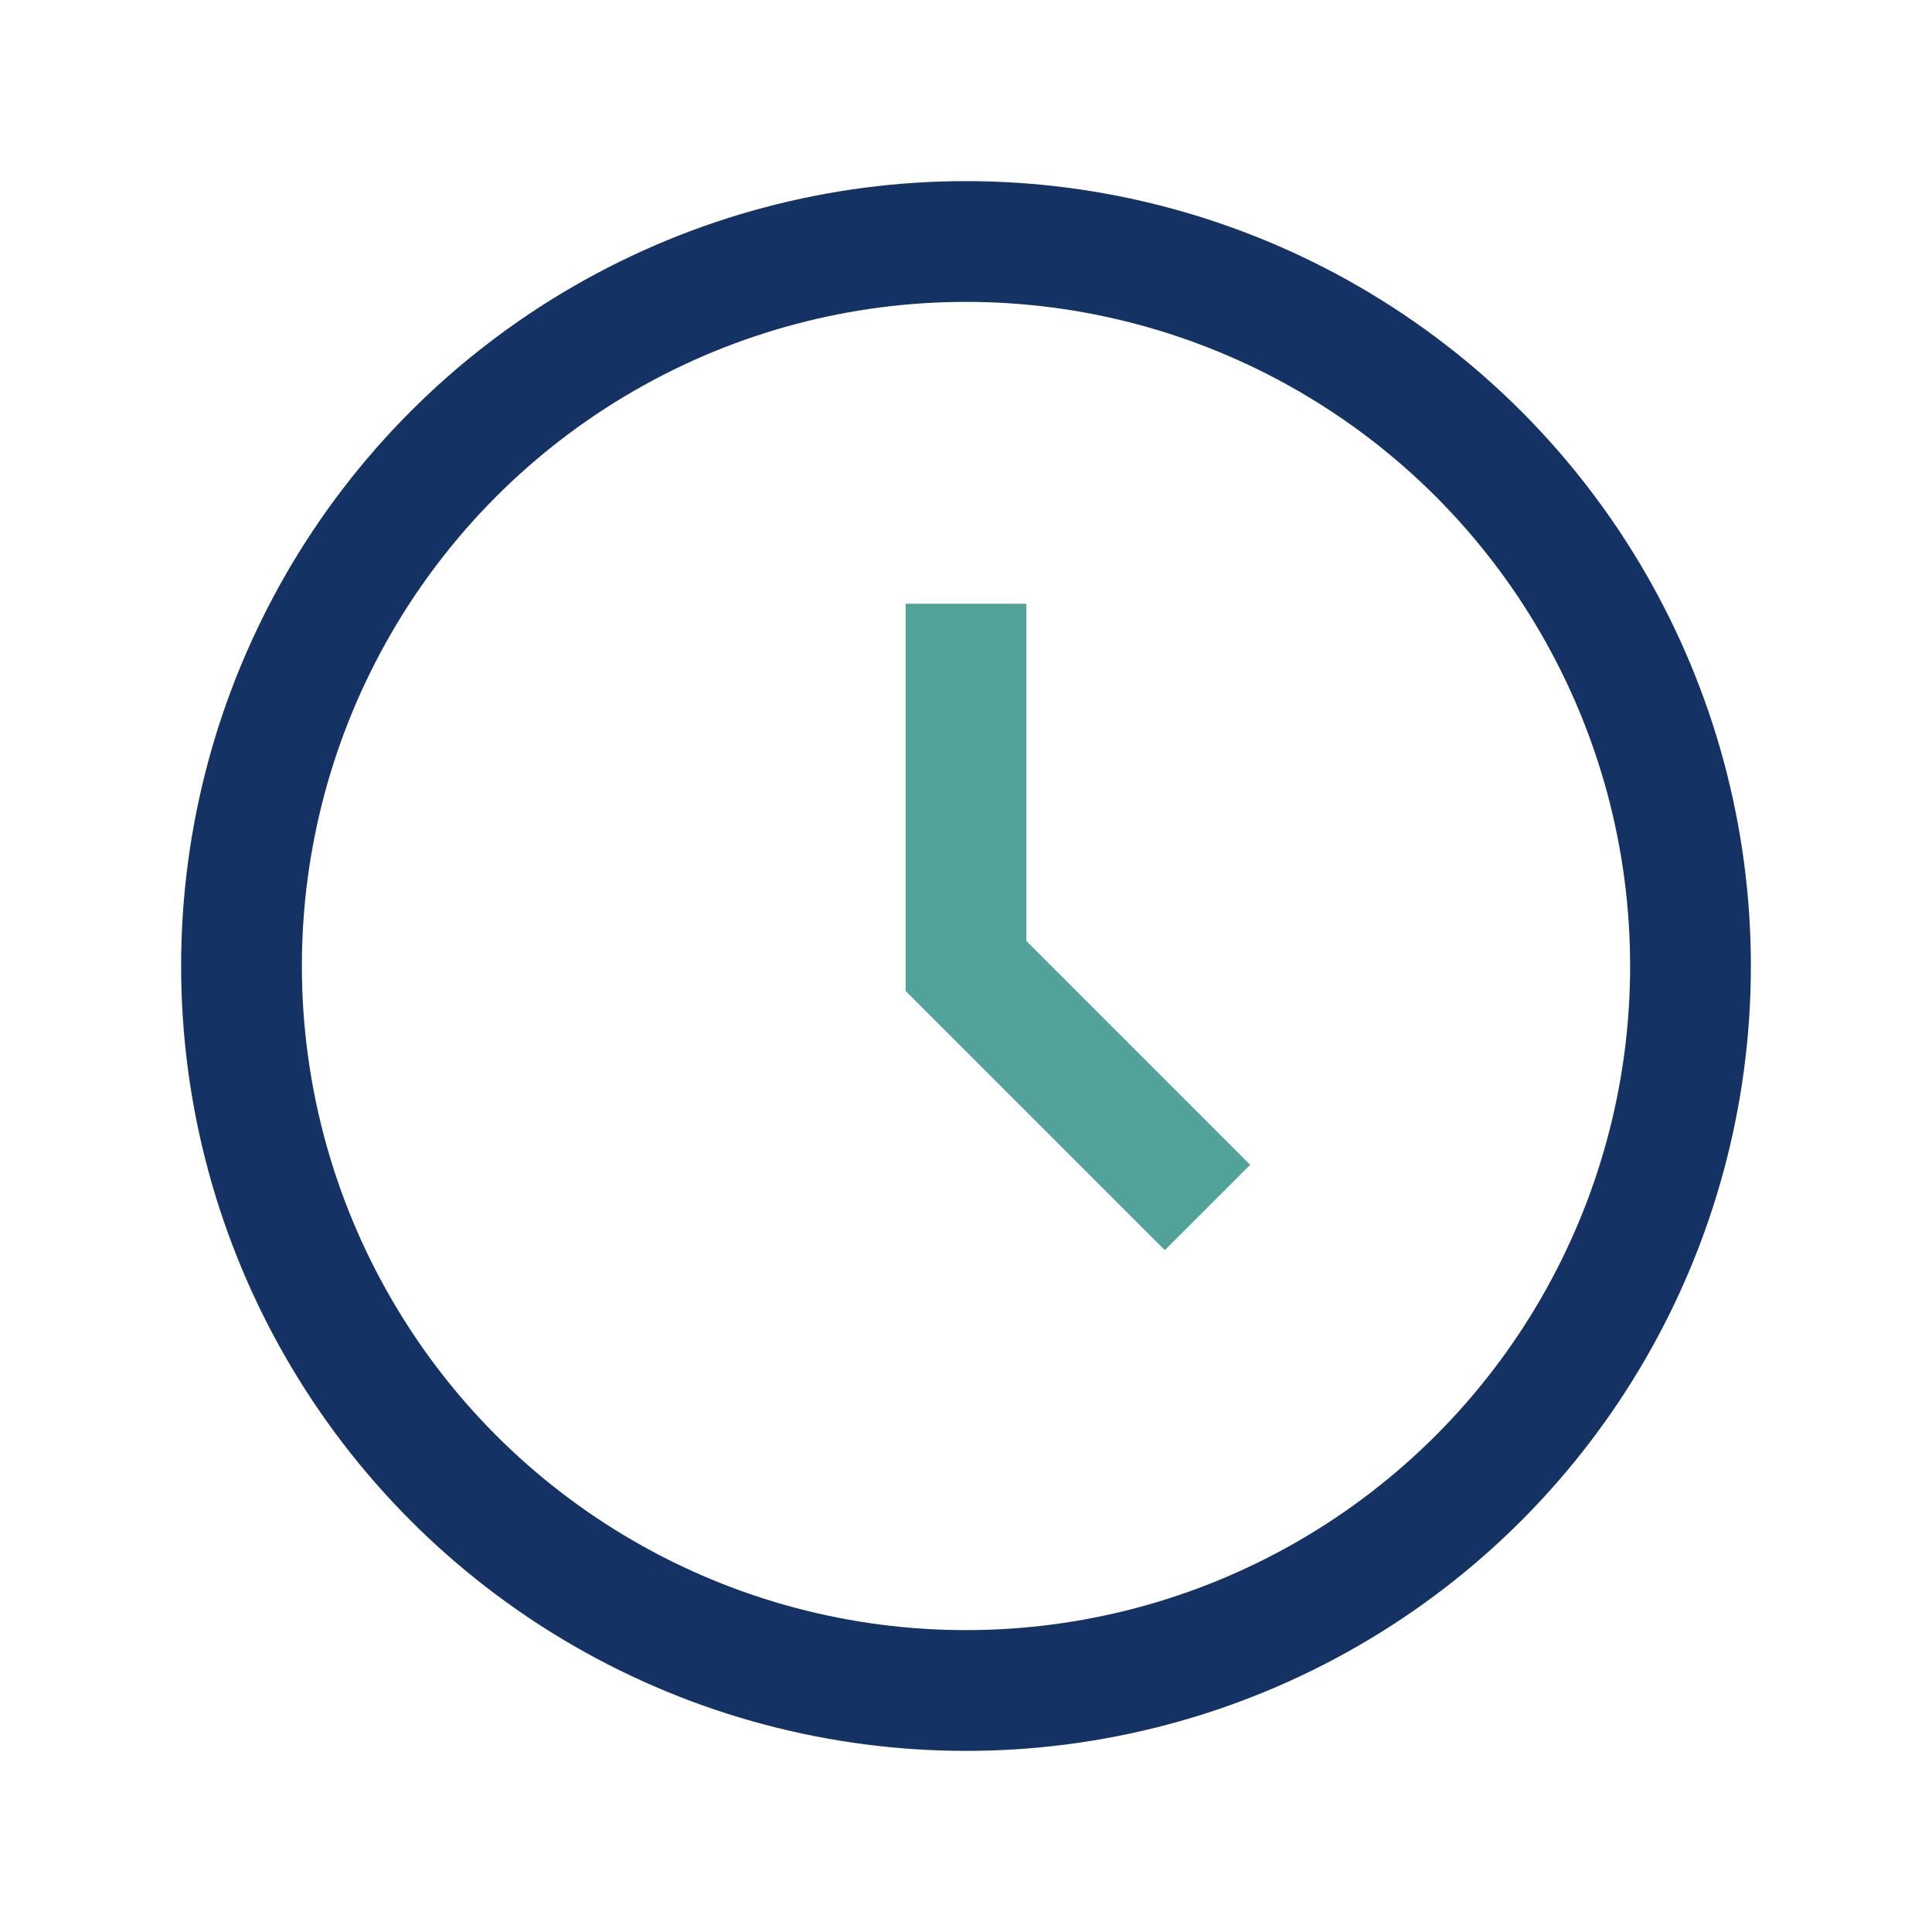
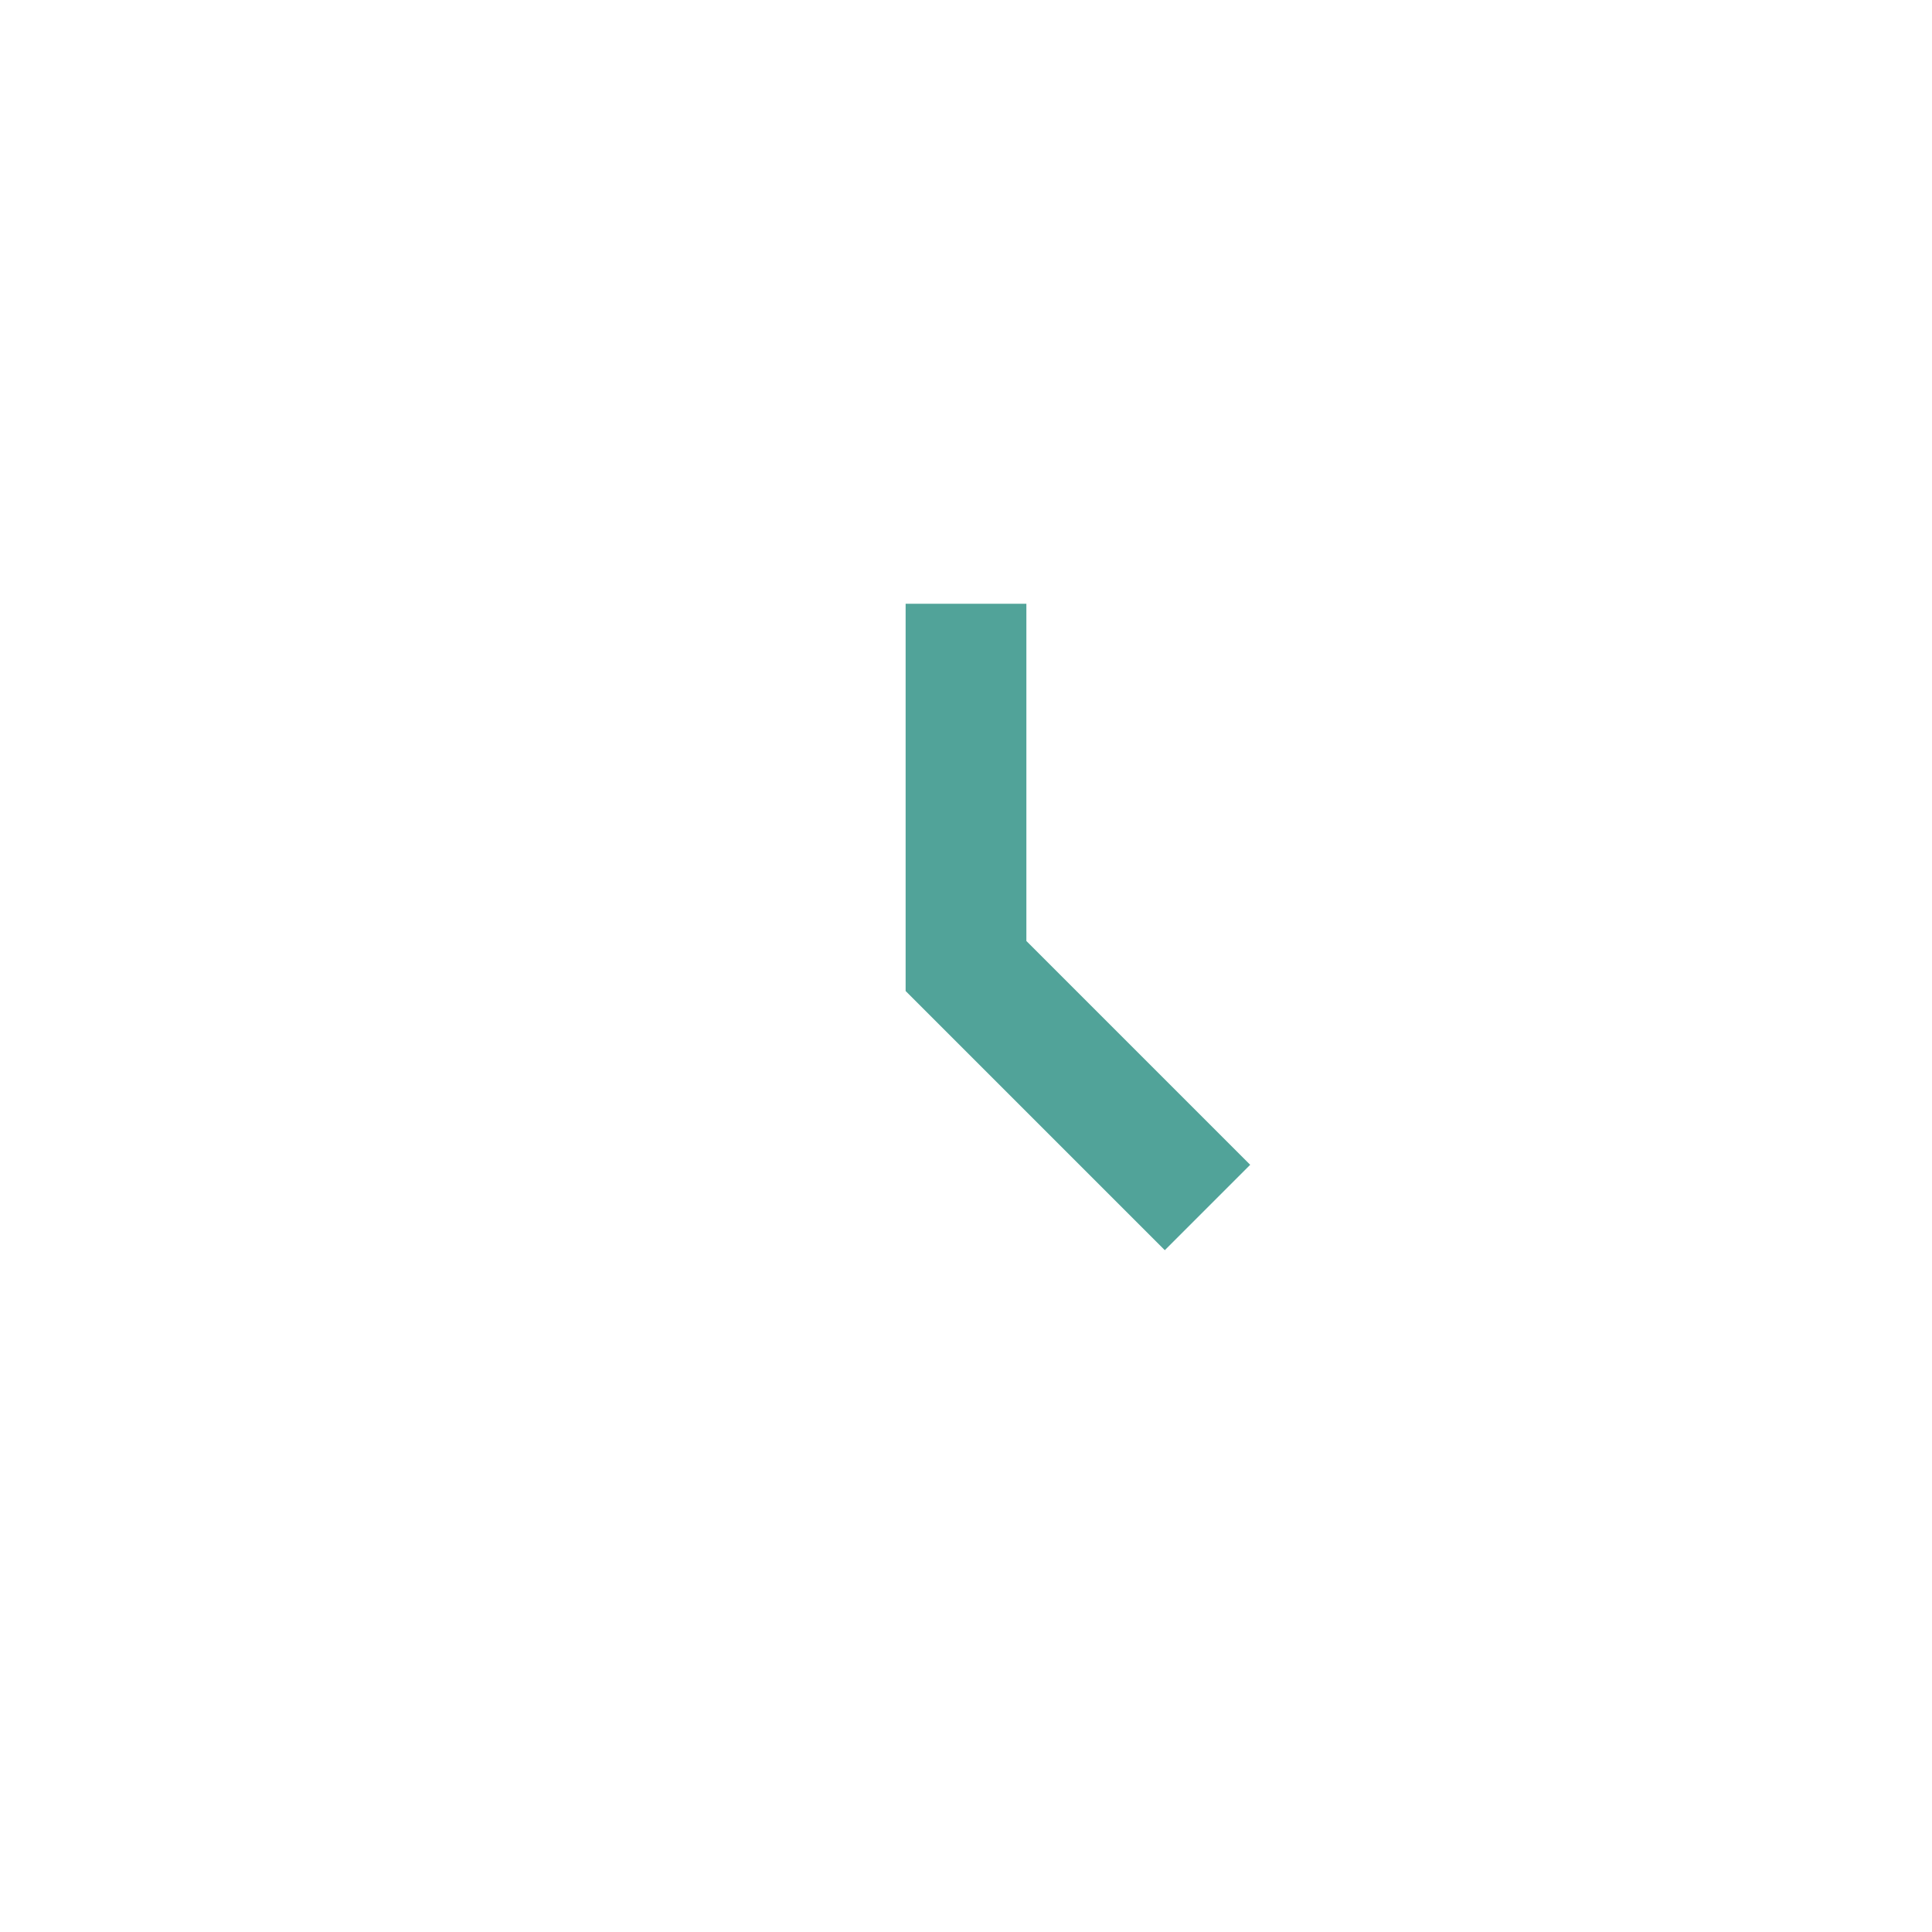
<svg xmlns="http://www.w3.org/2000/svg" width="32" height="32" viewBox="0 0 32 32">
-   <circle cx="16" cy="16" r="12" fill="none" stroke="#143263" stroke-width="2" />
  <path d="M16 10v6l4 4" stroke="#51A399" stroke-width="2" fill="none" />
</svg>